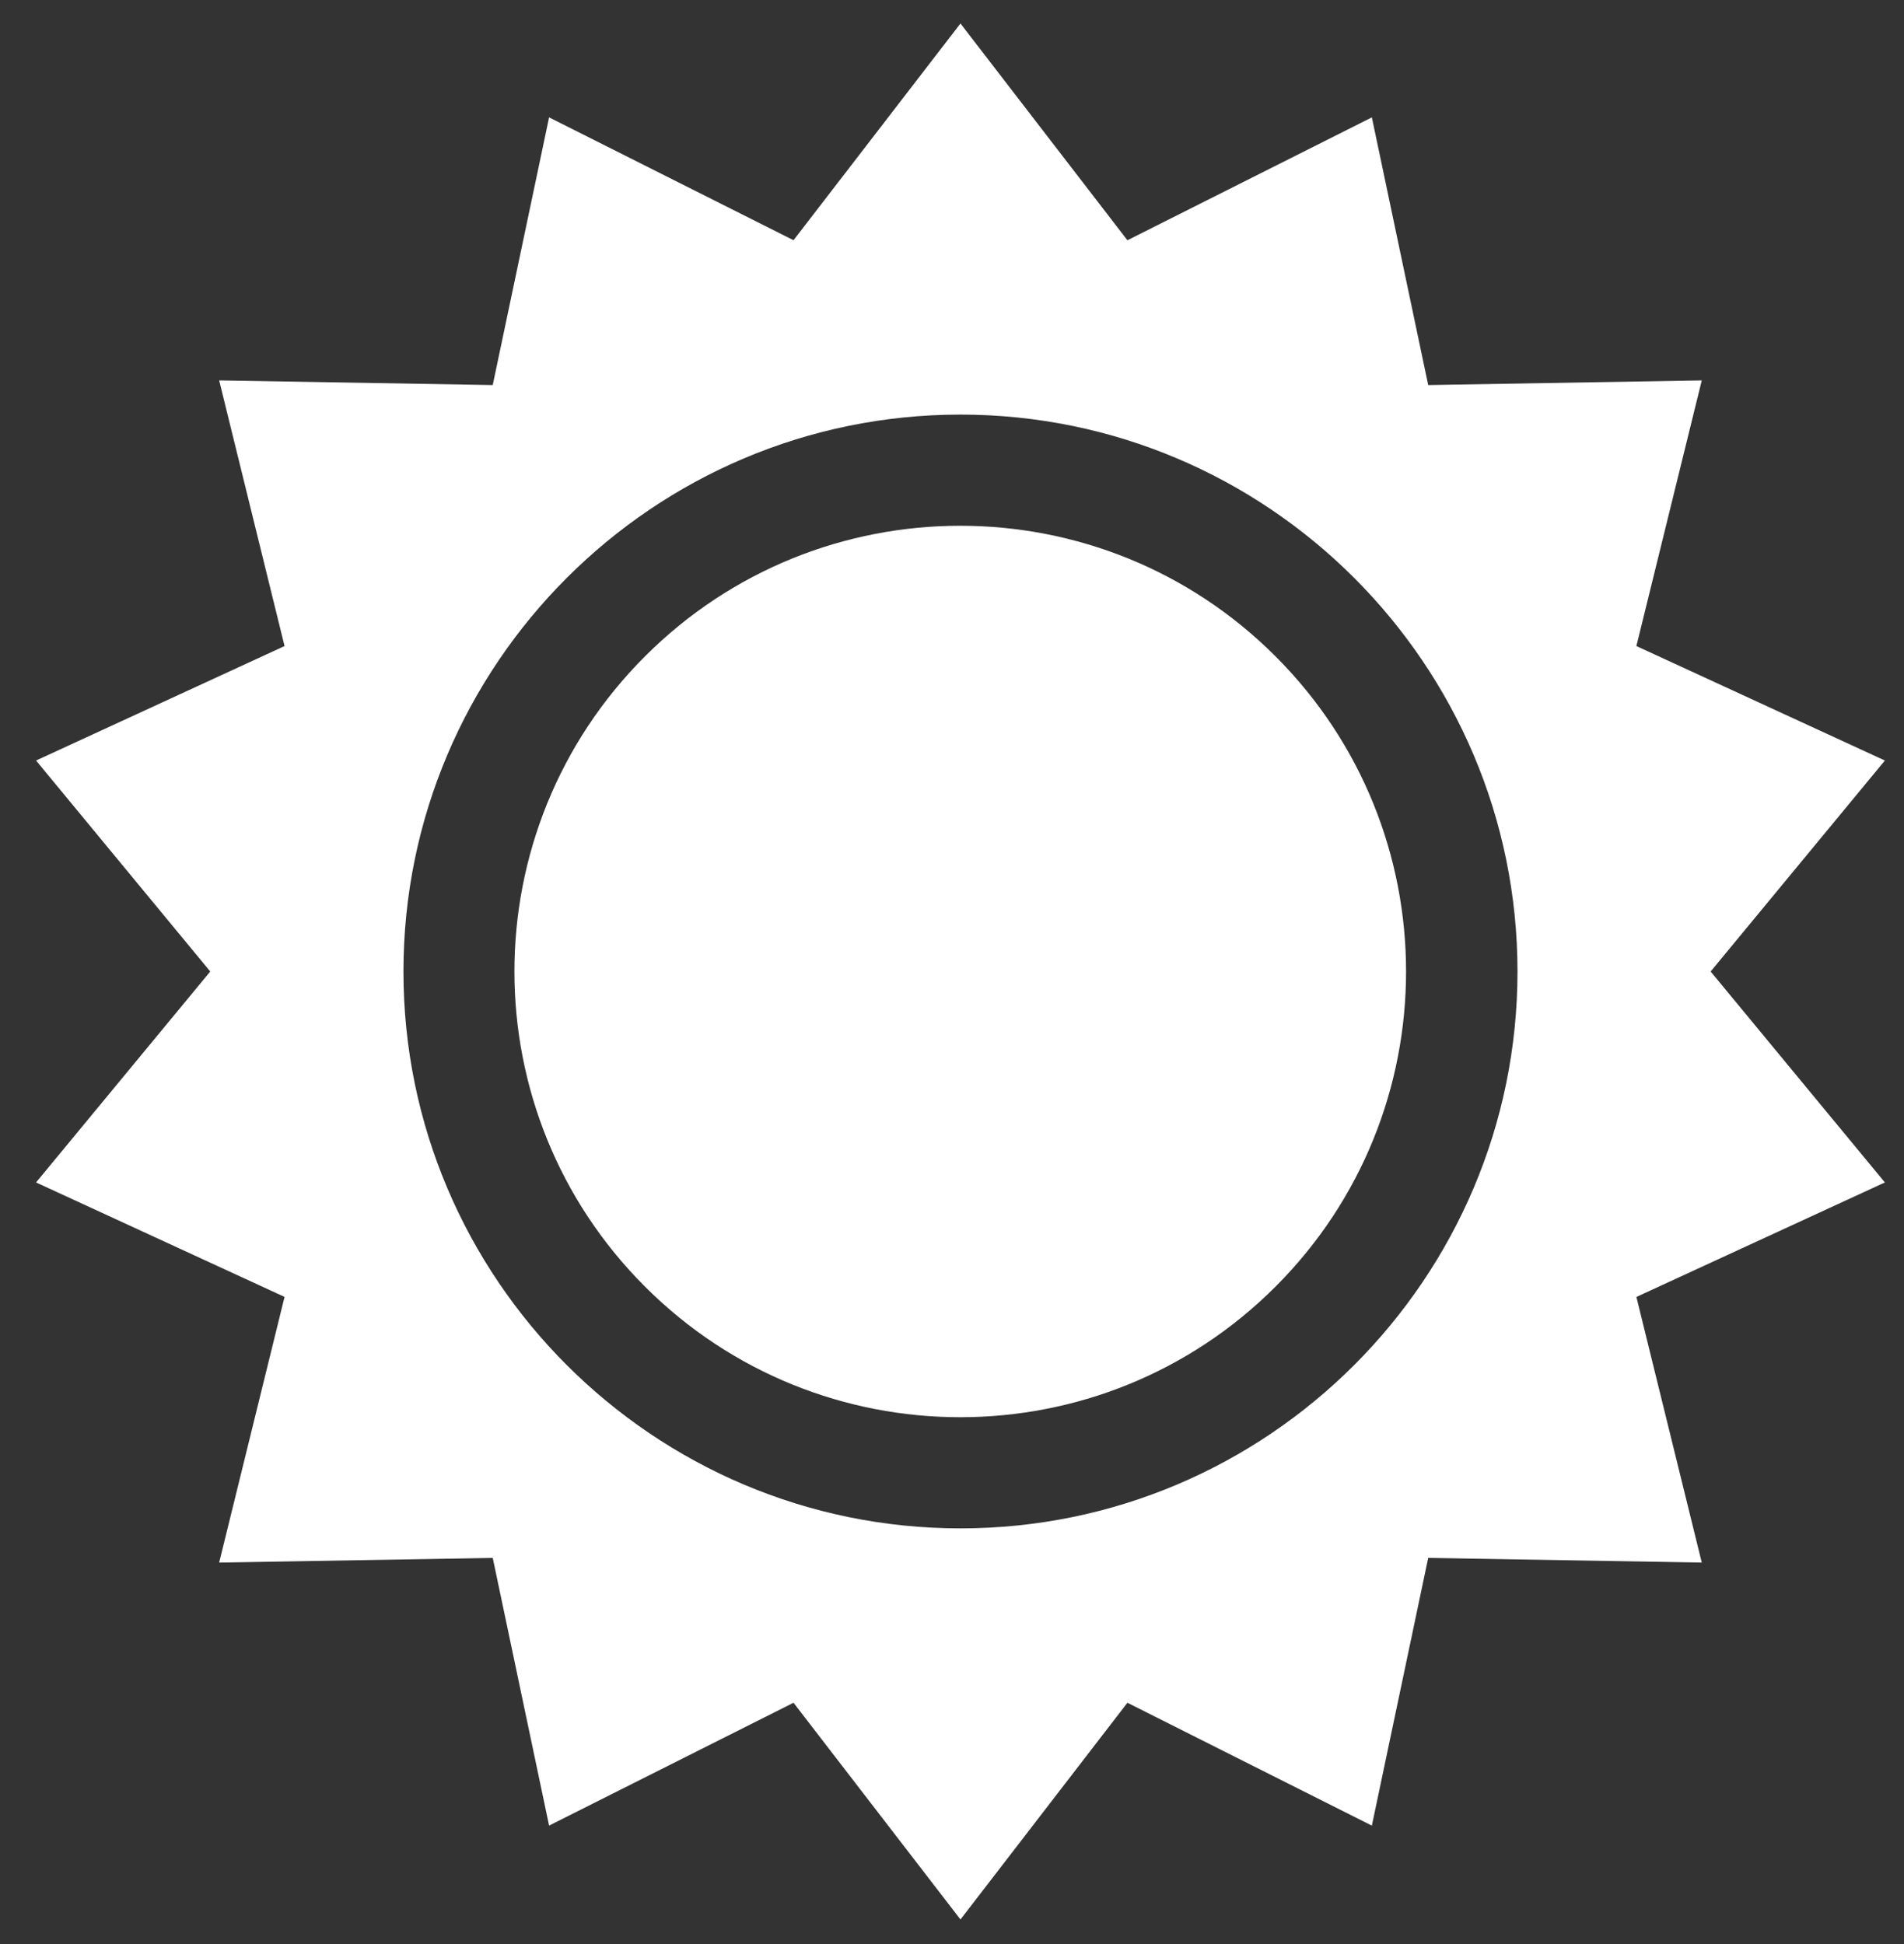
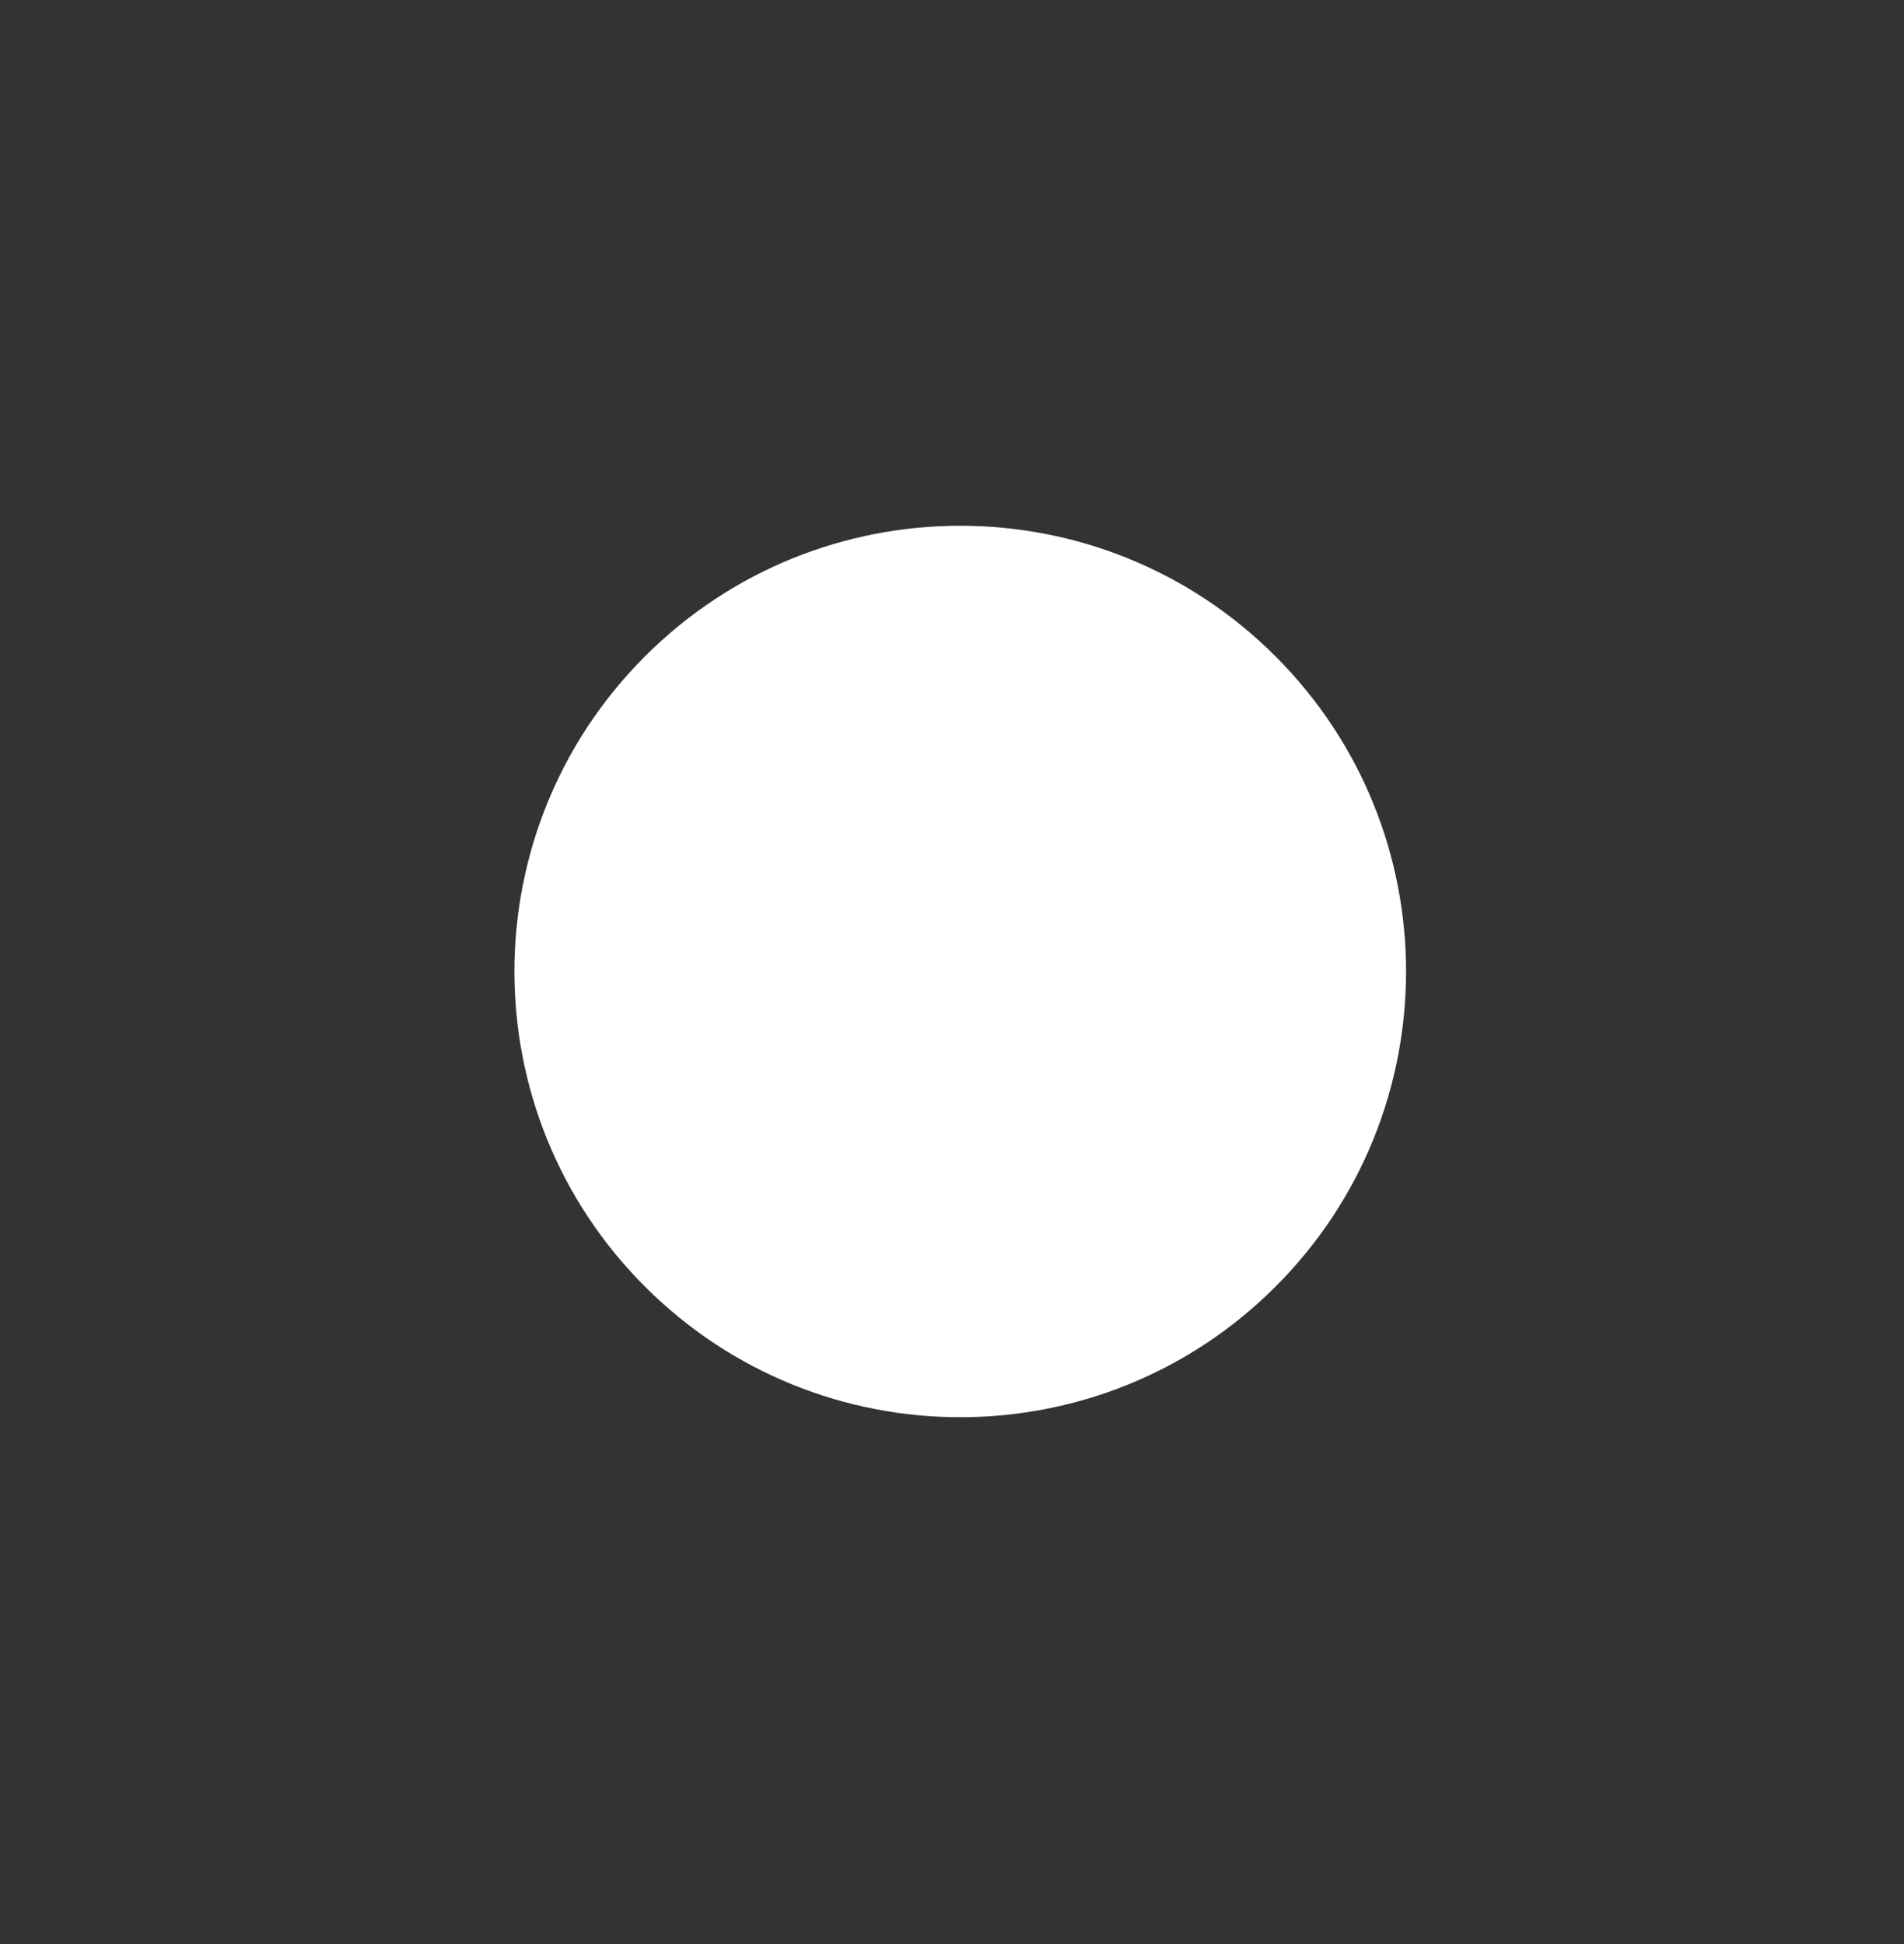
<svg xmlns="http://www.w3.org/2000/svg" width="47" height="48" viewBox="0 0 47 48" fill="none">
  <rect x="0" y="0" width="47" height="48" fill="#333333" stroke="none" />
  <path d="M31.485 31.767C35.783 27.47 35.783 20.502 31.485 16.204C27.188 11.906 20.22 11.906 15.922 16.204C11.624 20.502 11.624 27.47 15.922 31.767C20.22 36.065 27.188 36.065 31.485 31.767Z" fill="white" />
-   <path d="M42.227 23.986L46.528 18.777L40.394 15.951L42.008 9.392L35.255 9.507L33.864 2.898L27.83 5.932L23.709 0.58L19.588 5.931L13.554 2.898L12.163 9.507L5.41 9.392L7.024 15.951L0.89 18.777L5.19 23.986L0.89 29.194L7.024 32.02L5.41 38.579L12.163 38.464L13.554 45.073L19.588 42.04L23.709 47.391L27.83 42.04L33.864 45.074L35.255 38.464L42.008 38.579L40.394 32.021L46.528 29.194L42.227 23.986ZM23.709 37.735C16.127 37.735 9.959 31.567 9.959 23.986C9.959 16.404 16.127 10.236 23.709 10.236C31.291 10.236 37.459 16.404 37.459 23.986C37.459 31.567 31.291 37.735 23.709 37.735Z" fill="white" />
</svg>